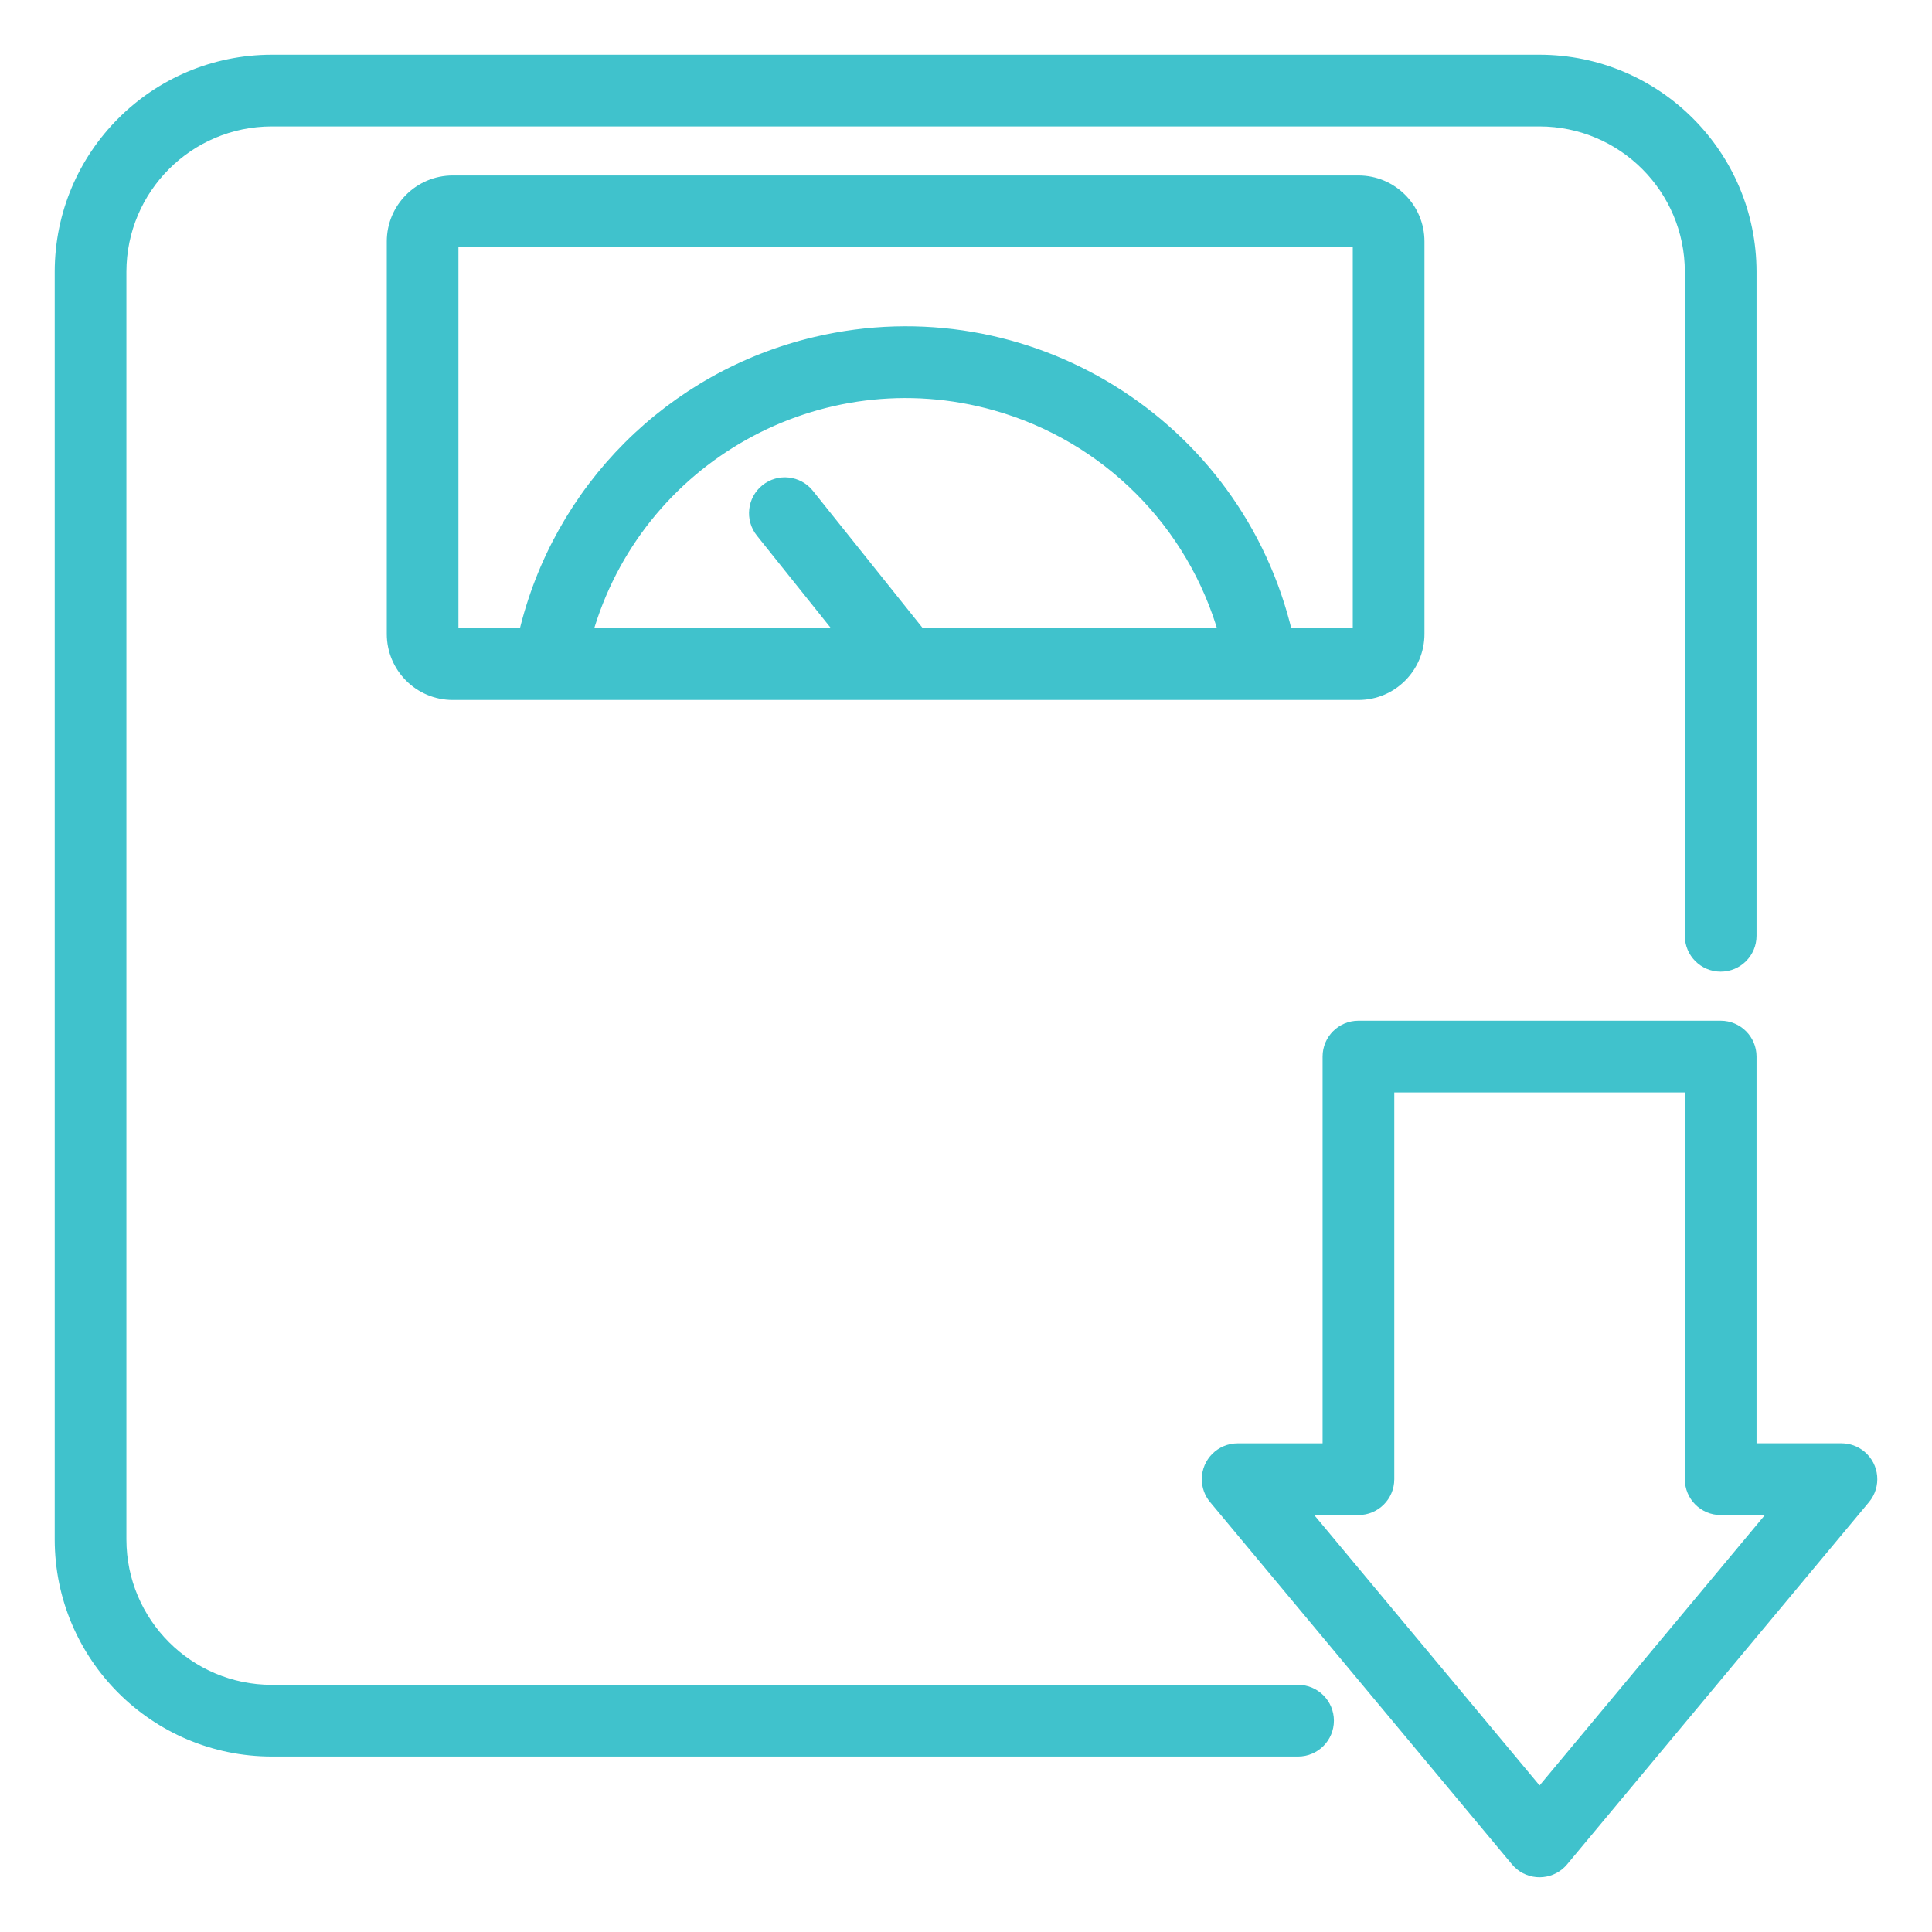
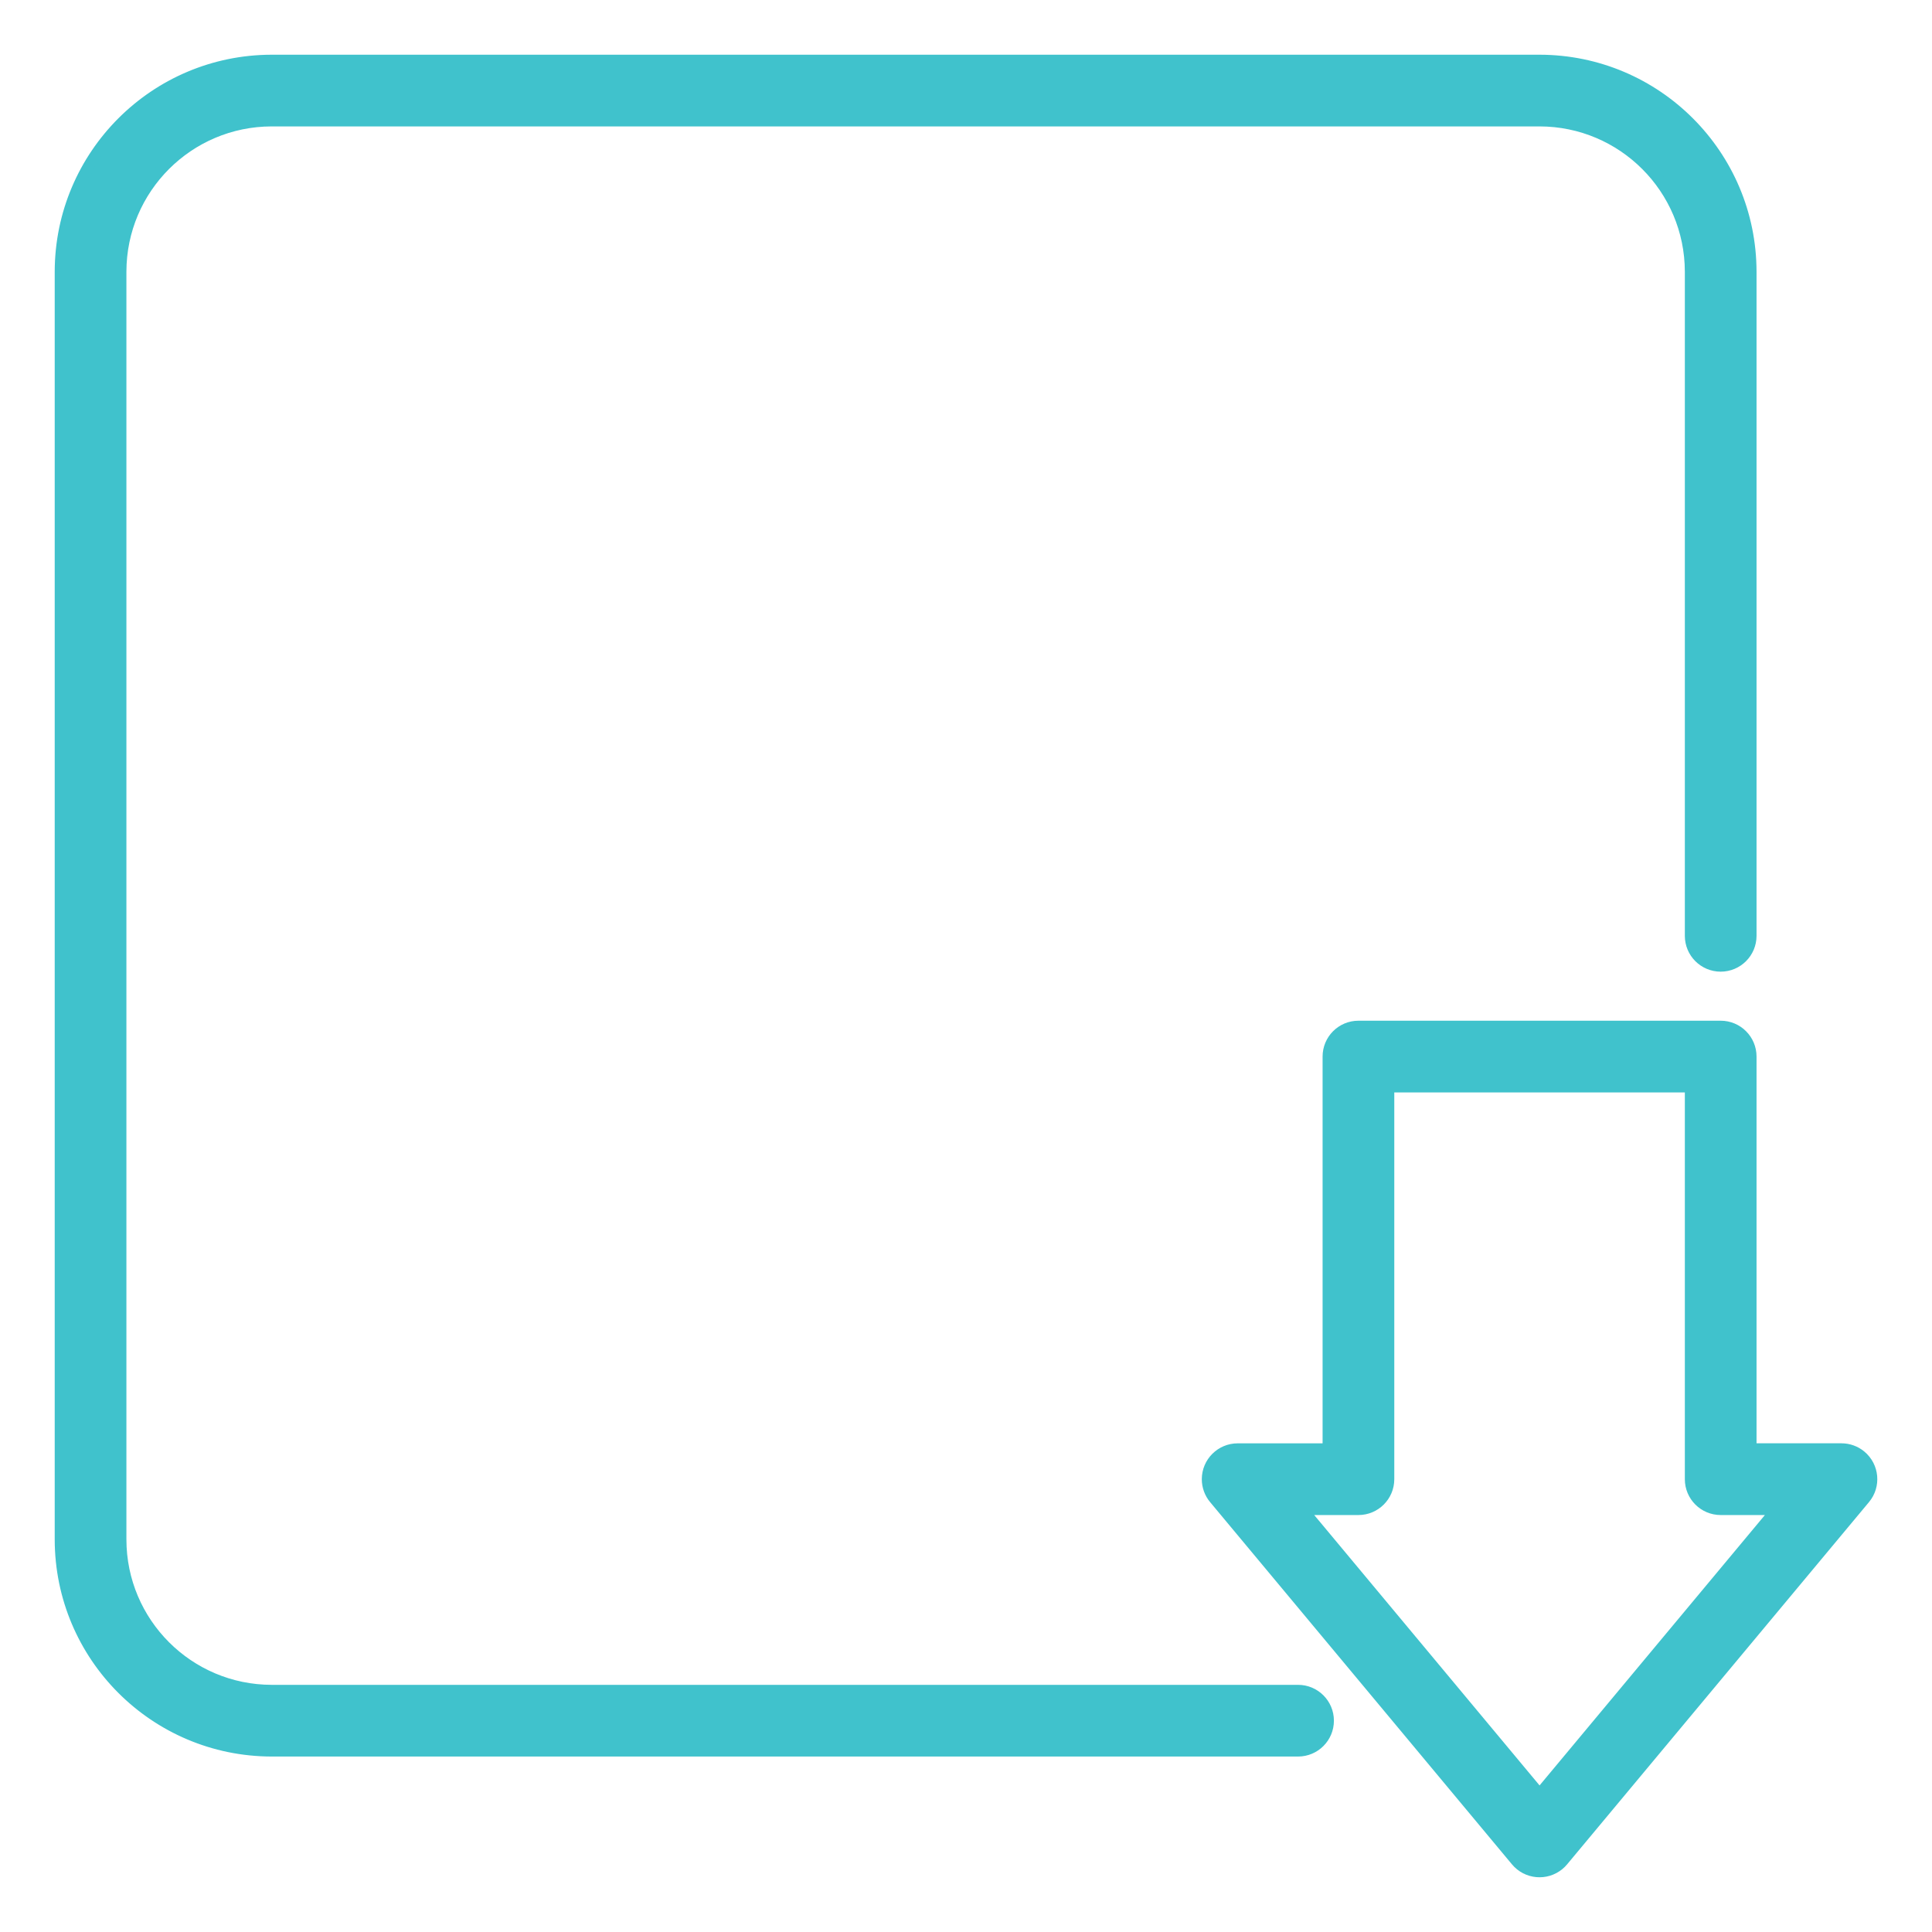
<svg xmlns="http://www.w3.org/2000/svg" viewBox="0 0 512 512" version="1.1" id="Layer_1">
  <defs>
    <style>
      .st0 {
        fill: #40c2cc;
        stroke: #40c2cc;
        stroke-miterlimit: 10;
        stroke-width: 3px;
      }
    </style>
  </defs>
  <path d="M72,464h272c4.42,0,8-3.58,8-8s-3.58-8-8-8H72c-22.08-.03-39.97-17.92-40-40V72c.03-22.08,17.92-39.97,40-40h336c22.08.03,39.97,17.92,40,40v176c0,4.42,3.58,8,8,8s8-3.58,8-8V72c-.04-30.91-25.09-55.96-56-56H72c-30.91.04-55.96,25.09-56,56v336c.04,30.91,25.09,55.96,56,56Z" class="st0" />
-   <path d="M360,184c8.84,0,16-7.16,16-16v-104c0-8.84-7.16-16-16-16H120c-8.84,0-16,7.16-16,16v104c0,8.84,7.16,16,16,16h240ZM243.85,168l-29.6-37c-2.76-3.45-7.8-4.01-11.25-1.25-3.45,2.76-4.01,7.8-1.25,11.25l21.6,27h-67.88c13.16-46.68,61.68-73.86,108.36-60.69,29.41,8.29,52.4,31.28,60.69,60.69h-80.68ZM120,64h240v104h-18.98c-13.13-55.79-69.01-90.38-124.8-77.25-38.31,9.02-68.23,38.93-77.25,77.25h-18.98v-104Z" class="st0" />
-   <path d="M464,384v-104c0-4.42-3.58-8-8-8h-96c-4.42,0-8,3.58-8,8v104h-24c-4.42,0-8,3.58-8.01,7.99,0,1.87.65,3.69,1.85,5.12l80,96c2.82,3.4,7.87,3.86,11.27,1.04.38-.31.72-.66,1.04-1.04l80-96c2.83-3.39,2.37-8.44-1.03-11.27-1.44-1.2-3.25-1.85-5.12-1.85h-24ZM408,475.5l-62.92-75.5h14.92c4.42,0,8-3.58,8-8v-104h80v104c0,4.42,3.58,8,8,8h14.92l-62.92,75.5Z" class="st0" />
+   <path d="M464,384v-104c0-4.42-3.58-8-8-8h-96c-4.42,0-8,3.58-8,8v104h-24c-4.42,0-8,3.58-8.01,7.99,0,1.87.65,3.69,1.85,5.12l80,96c2.82,3.4,7.87,3.86,11.27,1.04.38-.31.72-.66,1.04-1.04l80-96c2.83-3.39,2.37-8.44-1.03-11.27-1.44-1.2-3.25-1.85-5.12-1.85h-24ZM408,475.5l-62.92-75.5h14.92c4.42,0,8-3.58,8-8v-104h80v104c0,4.42,3.58,8,8,8h14.92l-62.92,75.5" class="st0" />
</svg>